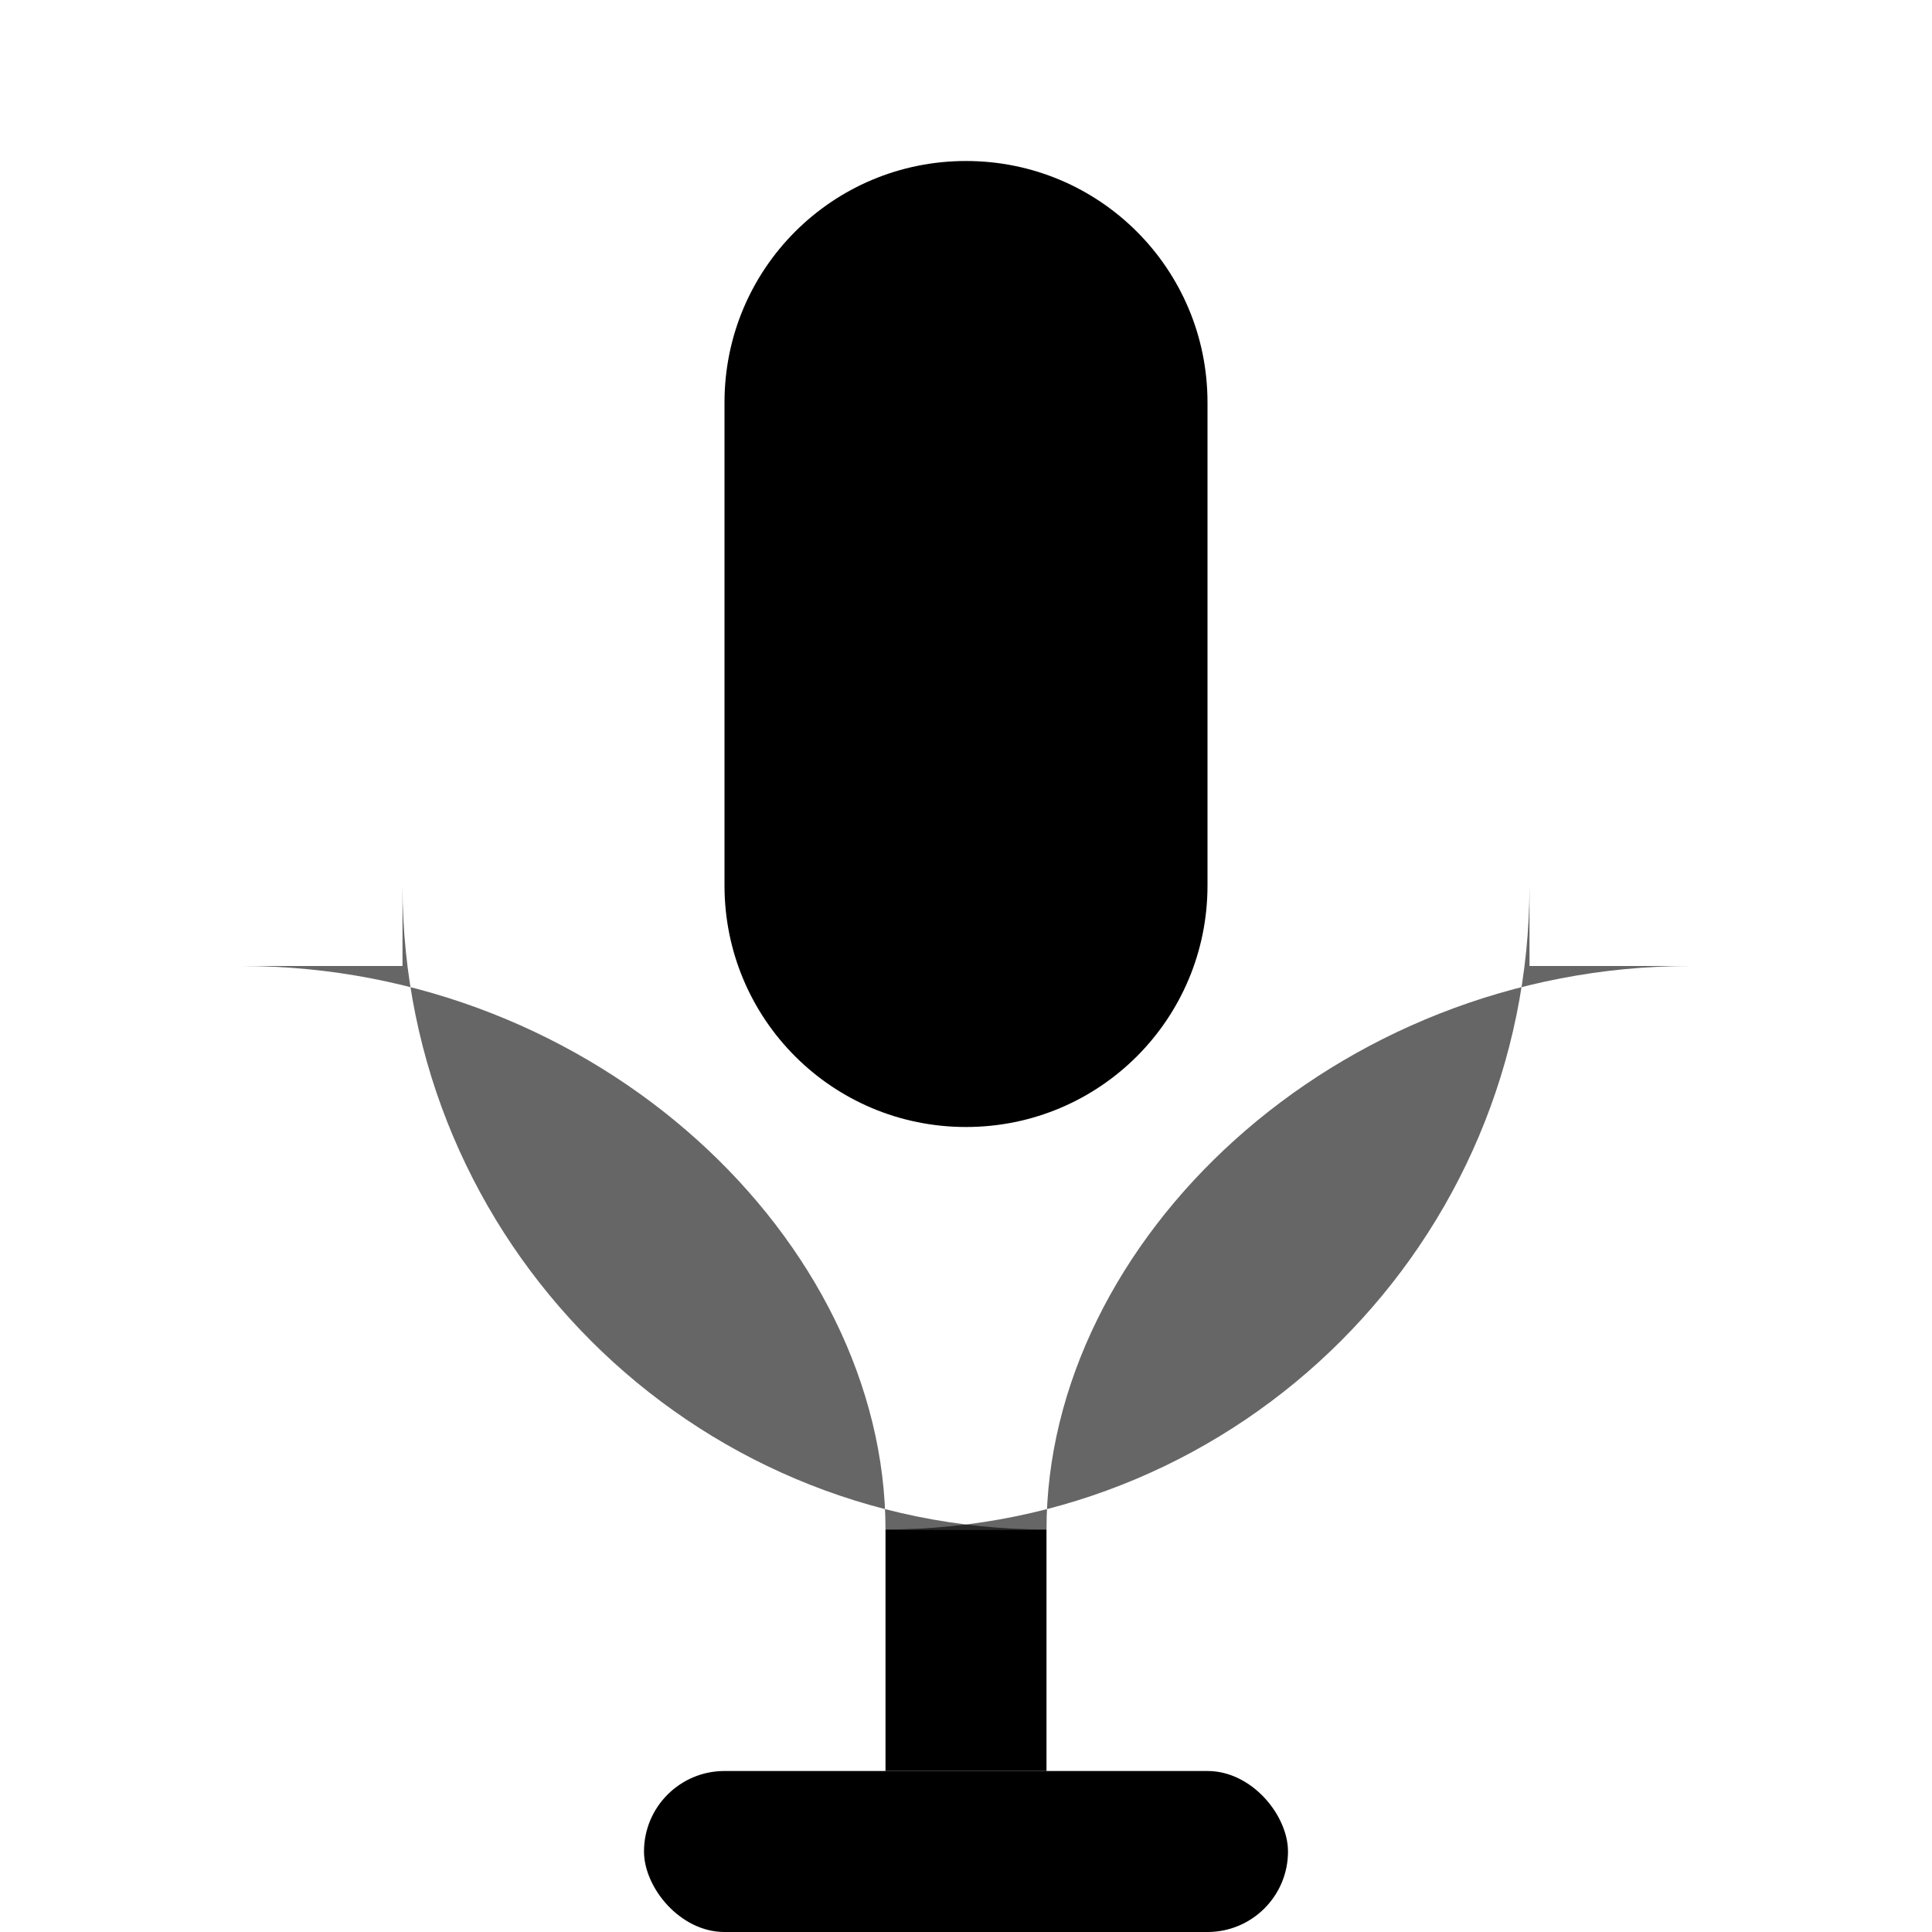
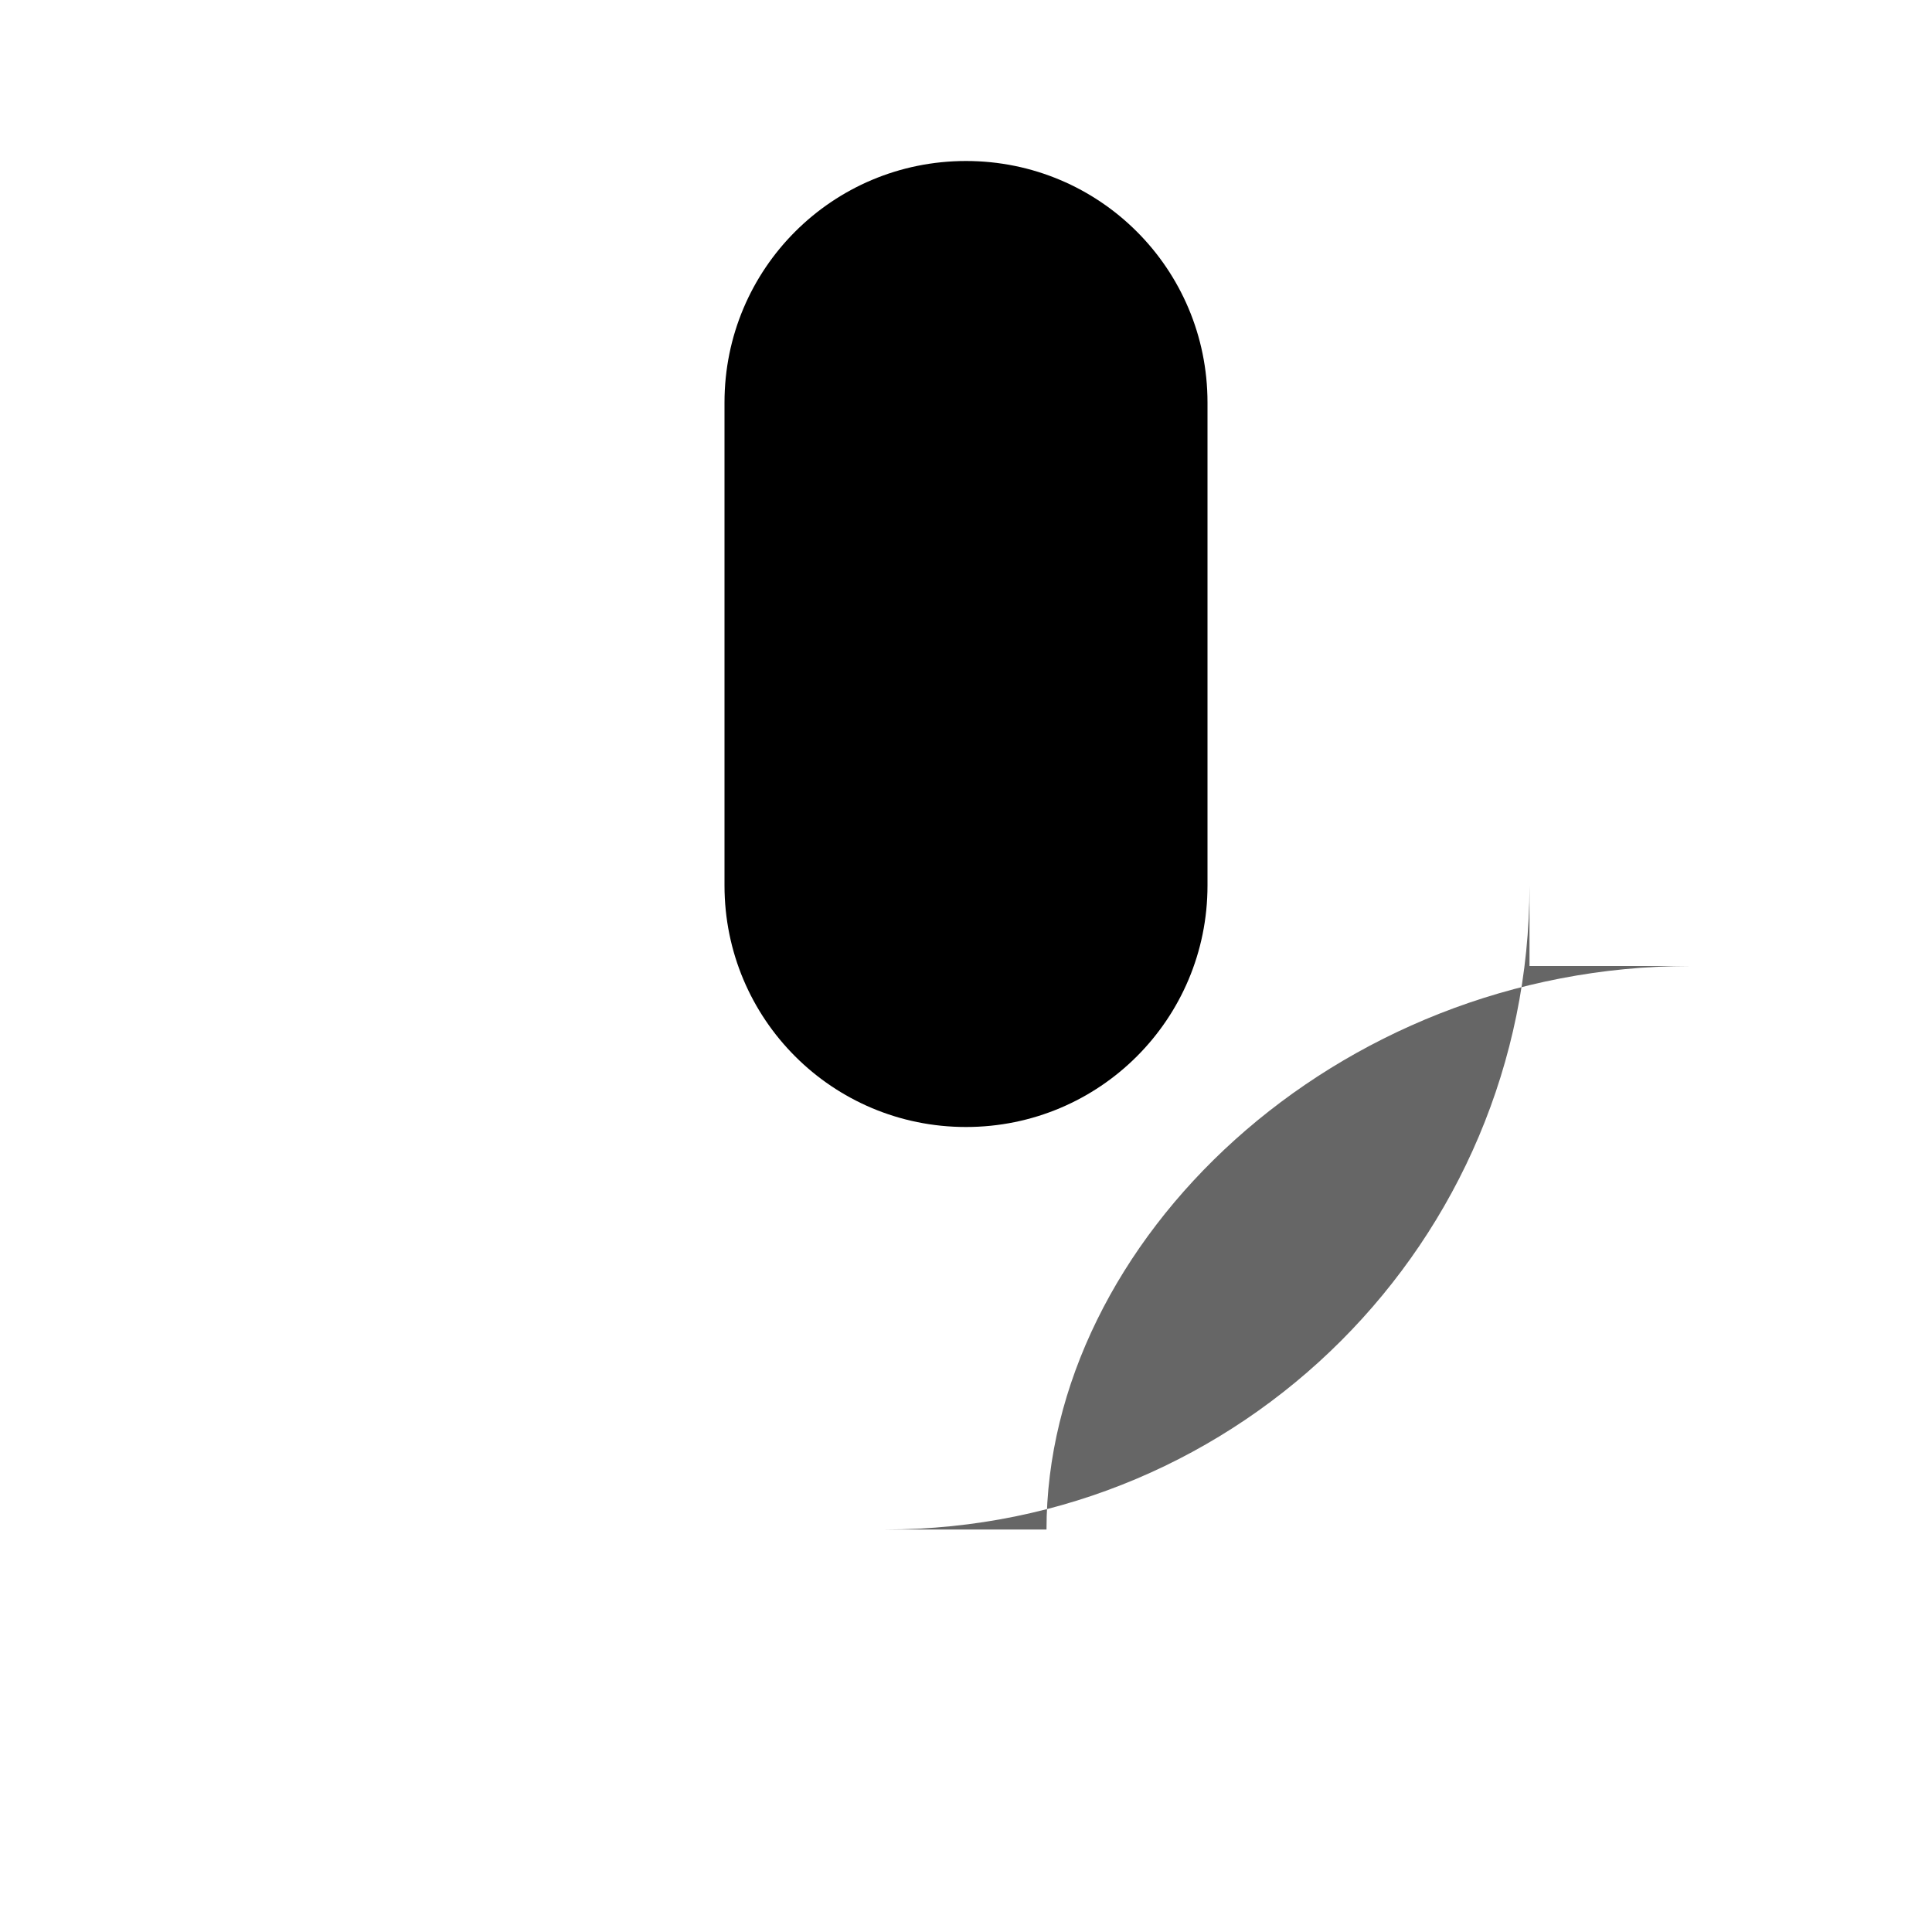
<svg xmlns="http://www.w3.org/2000/svg" width="24" height="24" viewBox="0 0 24 24" fill="none">
  <path d="M12 2C10.34 2 9 3.34 9 5V11C9 12.66 10.34 14 12 14C13.66 14 15 12.66 15 11V5C15 3.34 13.66 2 12 2Z" fill="currentColor" />
  <path d="M19 11C19 15.42 15.42 19 11 19H13C13 15.42 16.58 12 21 12H19Z" fill="currentColor" opacity="0.6" />
-   <path d="M5 11C5 15.42 8.58 19 13 19H11C11 15.42 7.42 12 3 12H5Z" fill="currentColor" opacity="0.6" />
-   <rect x="11" y="19" width="2" height="3" fill="currentColor" />
-   <rect x="8" y="22" width="8" height="2" rx="1" fill="currentColor" />
</svg>